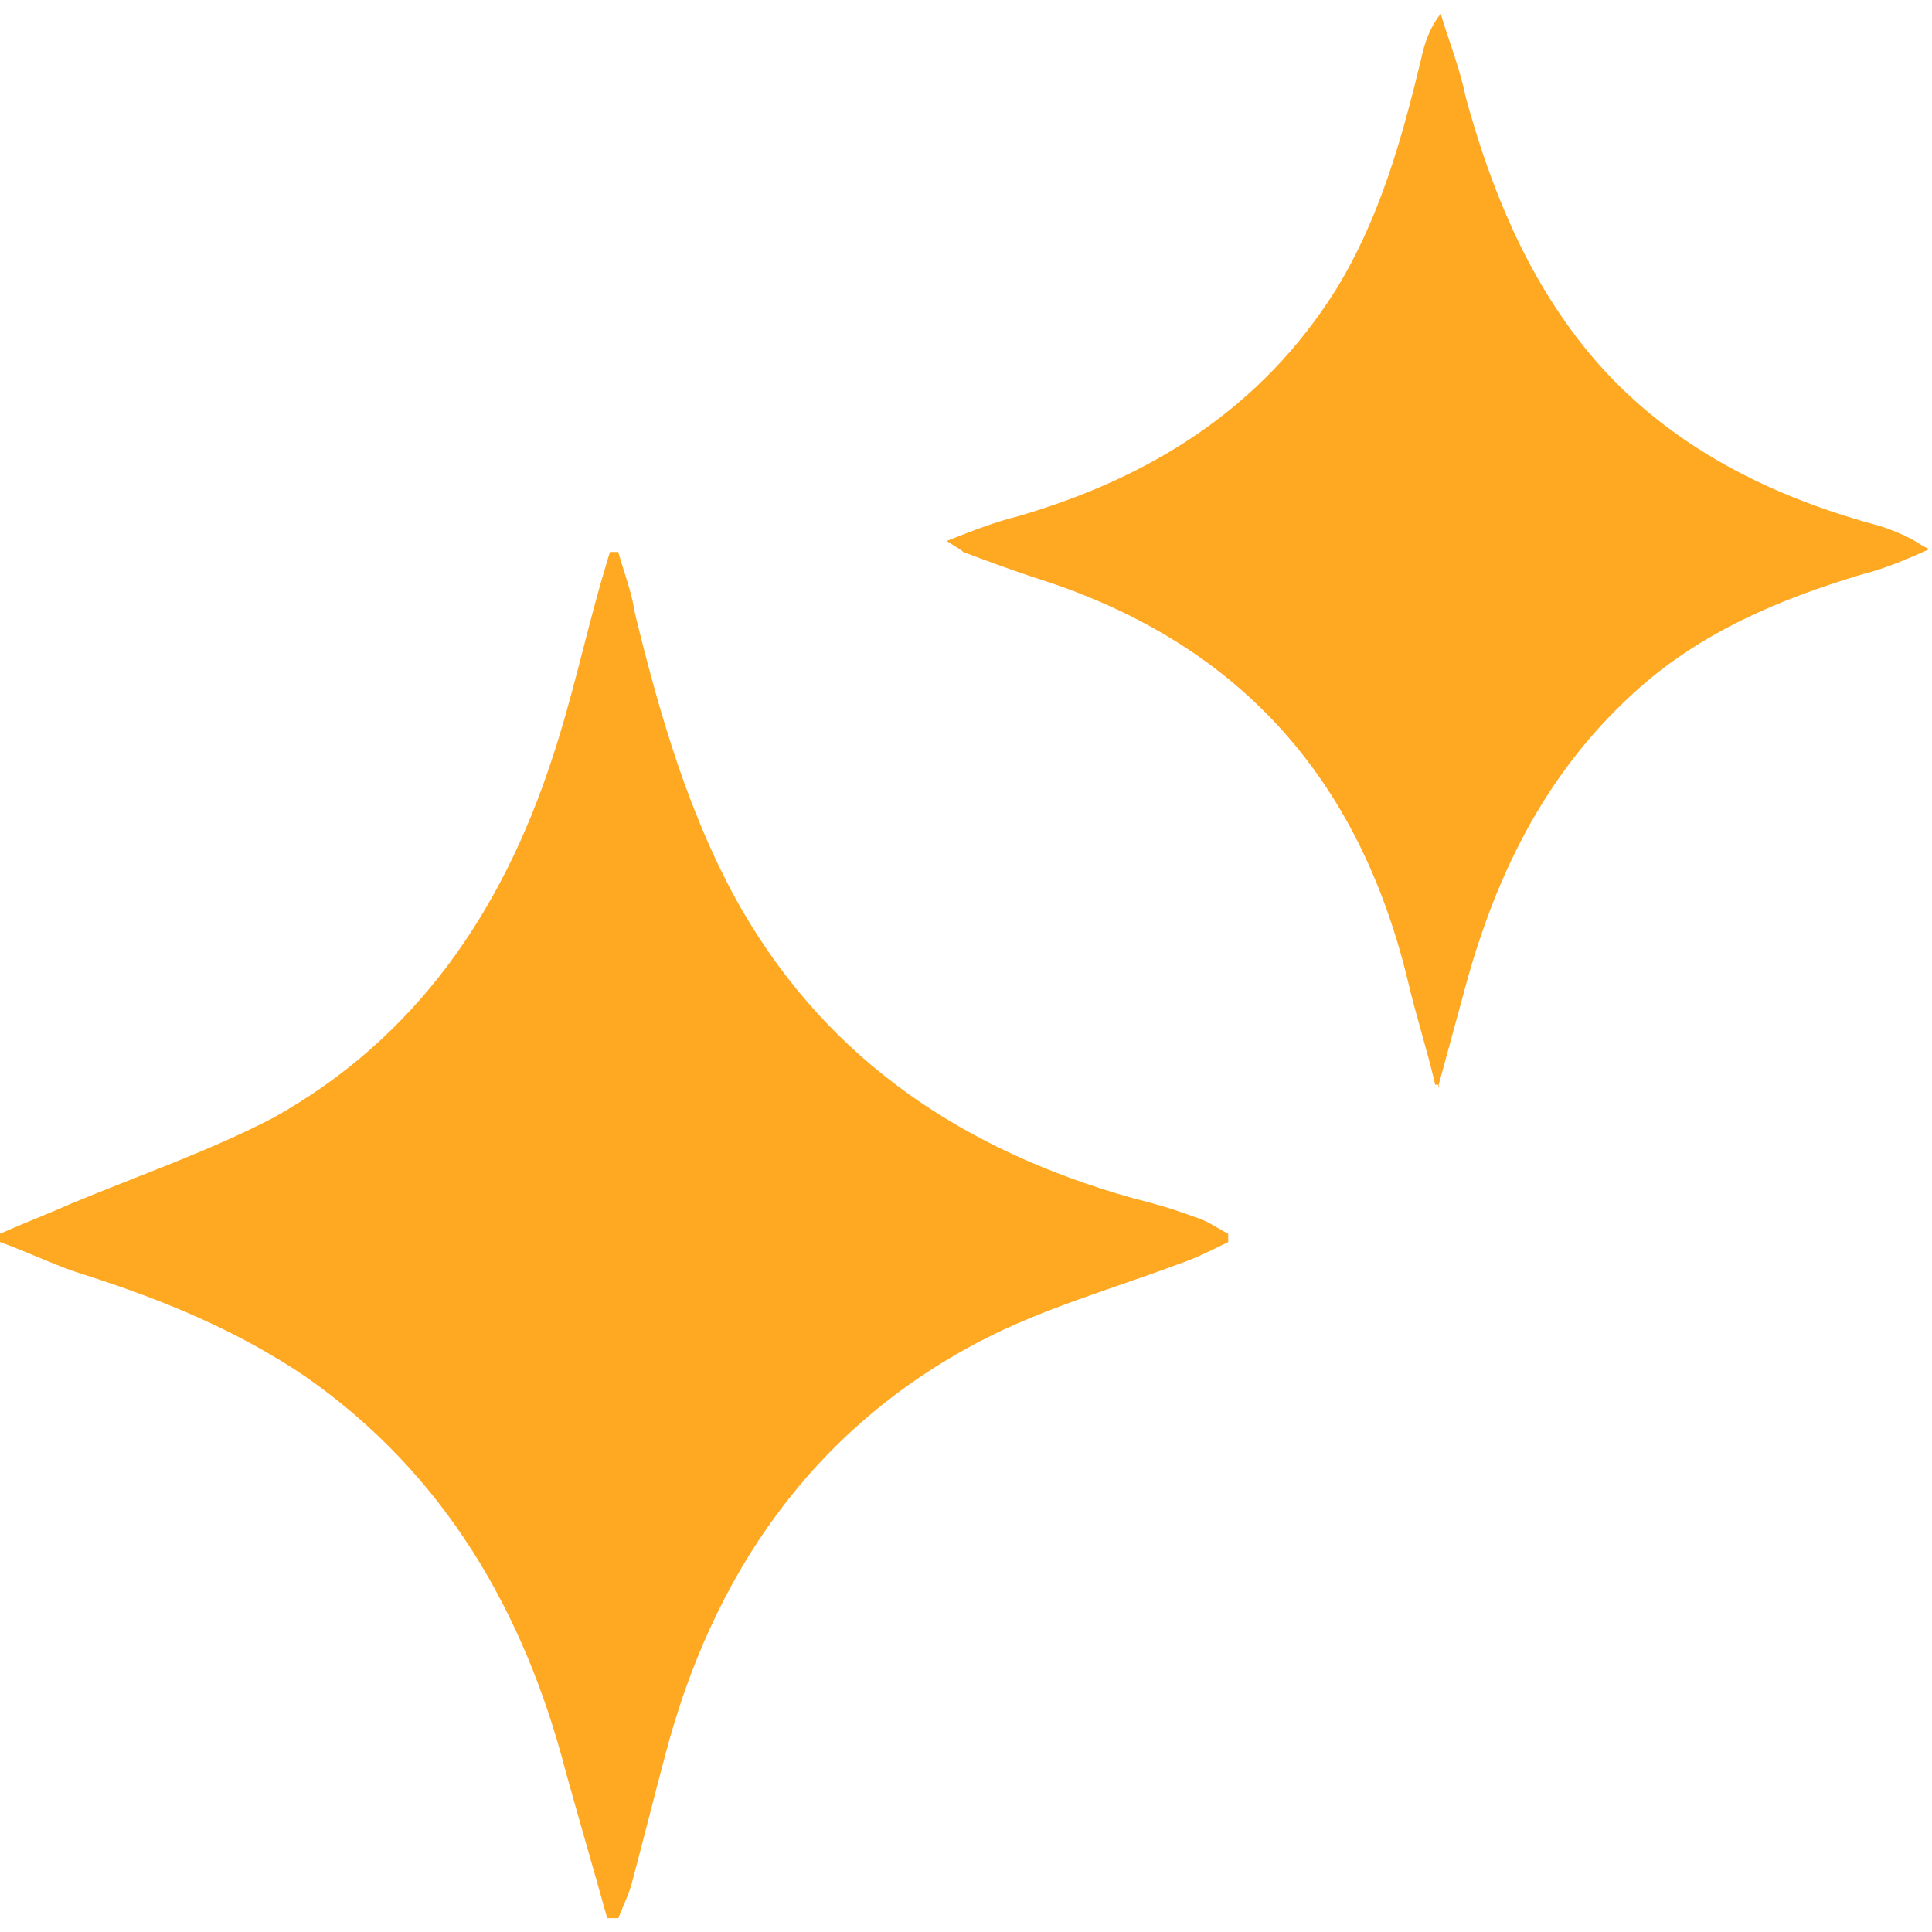
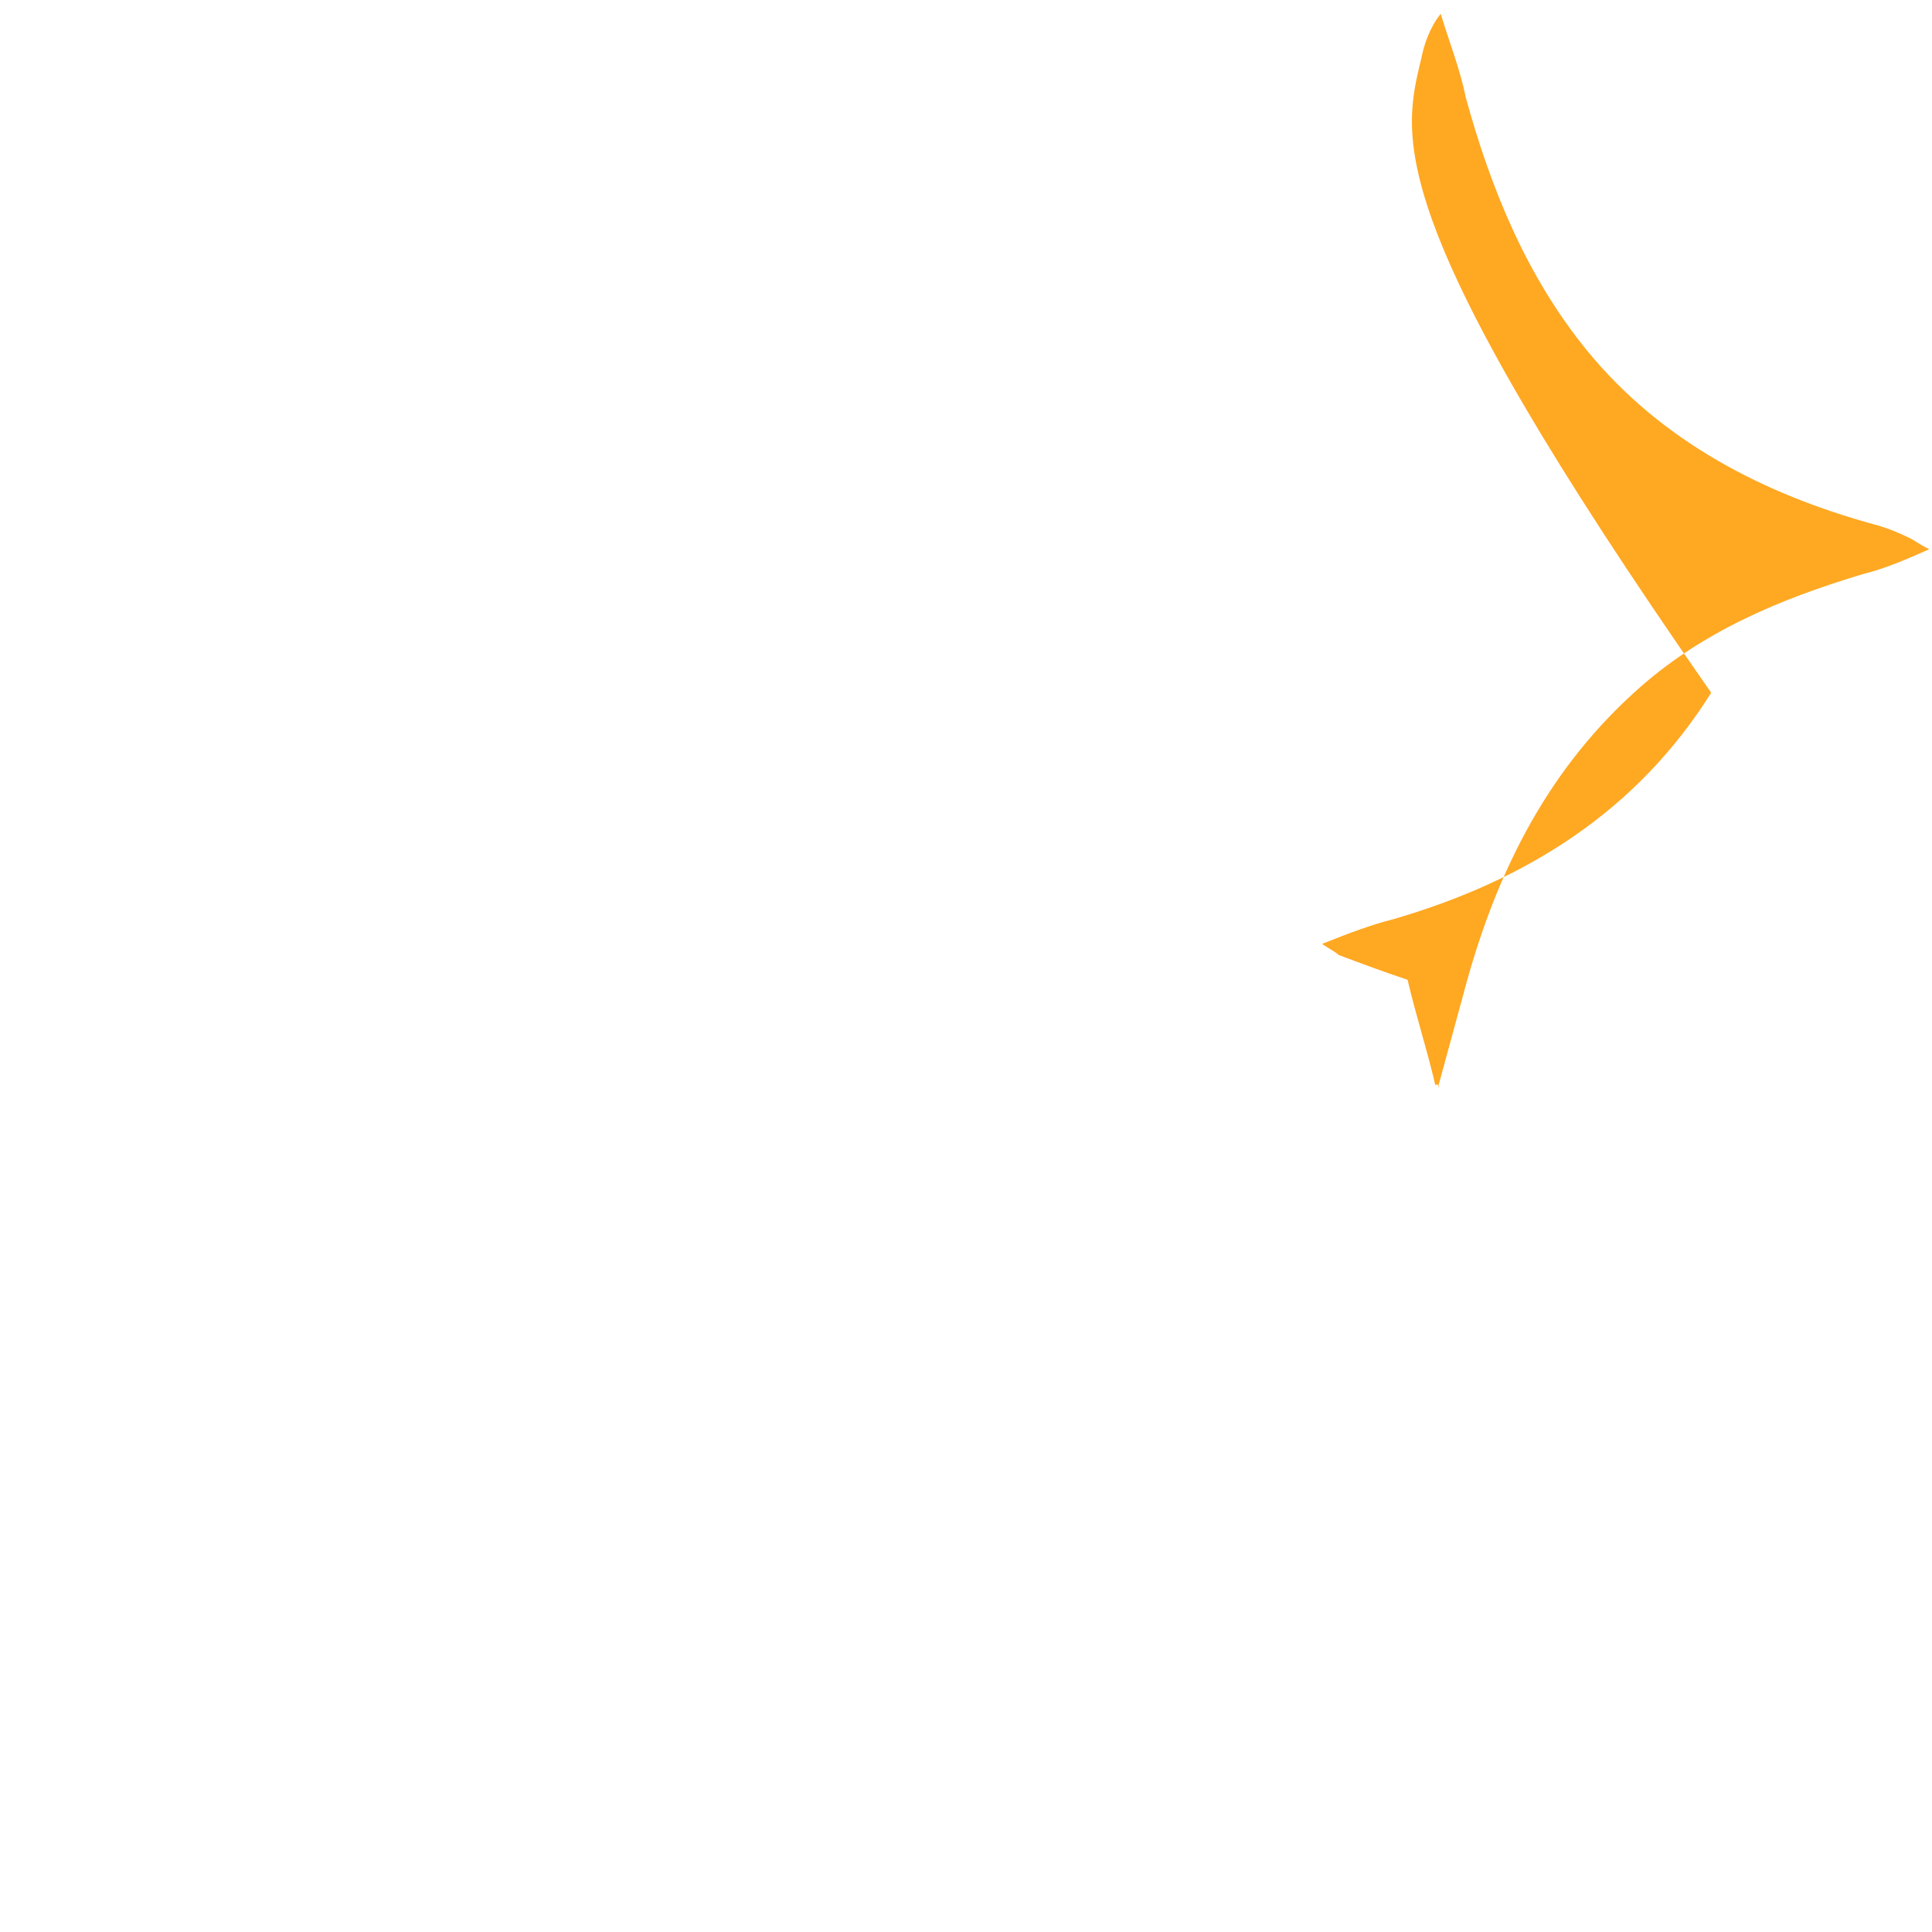
<svg xmlns="http://www.w3.org/2000/svg" version="1.1" id="Слой_1" x="0px" y="0px" viewBox="0 0 70 70" style="enable-background:new 0 0 70 70;" xml:space="preserve">
  <style type="text/css"> .st0{fill:#323334;} .st1{fill:#FFE4B1;} .st2{fill:url(#SVGID_00000063599154048082750140000004133574195616325295_);} .st3{fill:url(#SVGID_00000076577904303509323130000013369139164163085226_);} .st4{fill:url(#SVGID_00000044898439261643244750000003185582819841347762_);} .st5{fill:url(#SVGID_00000016778504218676628170000001914612517566972092_);} .st6{fill:url(#SVGID_00000106865543913116953670000012362366361056852134_);} .st7{fill:url(#SVGID_00000021101742611424032800000017046056693874410935_);} .st8{fill:#9797A5;} .st9{fill:#FFFFFF;} .st10{fill:#2BA0D3;} .st11{fill:#808080;} .st12{fill:#FFA822;} .st13{fill:none;stroke:#FFFFFF;stroke-linecap:round;stroke-linejoin:round;stroke-miterlimit:10;} .st14{fill:none;stroke:#FFA822;stroke-width:4;stroke-linecap:round;stroke-linejoin:round;stroke-miterlimit:10;} </style>
  <g>
-     <path class="st12" d="M22,69.5c-0.5-1.8-1-3.5-1.5-5.3c-1.5-5.8-4.4-10.8-9.4-14.3c-2.5-1.7-5.2-2.8-8-3.7C2.1,45.9,1.1,45.4,0,45 c0-0.1,0-0.2,0-0.3c0.9-0.4,1.7-0.7,2.6-1.1c2.4-1,5-1.9,7.3-3.1c5.2-2.9,8.3-7.5,10.1-13c0.7-2.1,1.2-4.4,1.8-6.5 c0.1-0.3,0.2-0.7,0.3-1c0.1,0,0.2,0,0.3,0c0.2,0.7,0.5,1.5,0.6,2.2c0.9,3.7,2,7.5,3.9,10.8c3.2,5.5,8.1,8.7,14.1,10.4 c0.8,0.2,1.5,0.4,2.3,0.7c0.4,0.1,0.8,0.4,1.2,0.6c0,0.1,0,0.2,0,0.3c-0.6,0.3-1.2,0.6-1.8,0.8c-2.4,0.9-4.9,1.6-7.2,2.8 c-6.1,3.2-9.7,8.5-11.4,15c-0.4,1.5-0.8,3.1-1.2,4.6c-0.1,0.4-0.3,0.8-0.5,1.3C22.2,69.5,22.1,69.5,22,69.5z" />
-     <path class="st12" d="M52,39.3c-0.3-1.3-0.7-2.5-1-3.8c-1.8-7.4-6.2-12.3-13.6-14.6c-0.9-0.3-1.7-0.6-2.5-0.9 c-0.1-0.1-0.3-0.2-0.6-0.4c1-0.4,1.8-0.7,2.6-0.9c4.8-1.4,8.8-3.9,11.5-8.2C50,7.9,50.8,5,51.5,2.1c0.1-0.5,0.3-1.1,0.7-1.6 c0.3,1,0.7,2,0.9,3c0.9,3.3,2.2,6.5,4.4,9.2c2.7,3.3,6.4,5.2,10.4,6.3c0.4,0.1,0.9,0.3,1.3,0.5c0.2,0.1,0.3,0.2,0.7,0.4 c-0.9,0.4-1.6,0.7-2.4,0.9c-3,0.9-5.9,2.1-8.3,4.3c-3.3,3-5.1,6.8-6.2,11c-0.3,1.1-0.6,2.2-0.9,3.3C52.2,39.3,52.1,39.3,52,39.3z" />
+     <path class="st12" d="M52,39.3c-0.3-1.3-0.7-2.5-1-3.8c-0.9-0.3-1.7-0.6-2.5-0.9 c-0.1-0.1-0.3-0.2-0.6-0.4c1-0.4,1.8-0.7,2.6-0.9c4.8-1.4,8.8-3.9,11.5-8.2C50,7.9,50.8,5,51.5,2.1c0.1-0.5,0.3-1.1,0.7-1.6 c0.3,1,0.7,2,0.9,3c0.9,3.3,2.2,6.5,4.4,9.2c2.7,3.3,6.4,5.2,10.4,6.3c0.4,0.1,0.9,0.3,1.3,0.5c0.2,0.1,0.3,0.2,0.7,0.4 c-0.9,0.4-1.6,0.7-2.4,0.9c-3,0.9-5.9,2.1-8.3,4.3c-3.3,3-5.1,6.8-6.2,11c-0.3,1.1-0.6,2.2-0.9,3.3C52.2,39.3,52.1,39.3,52,39.3z" />
  </g>
</svg>